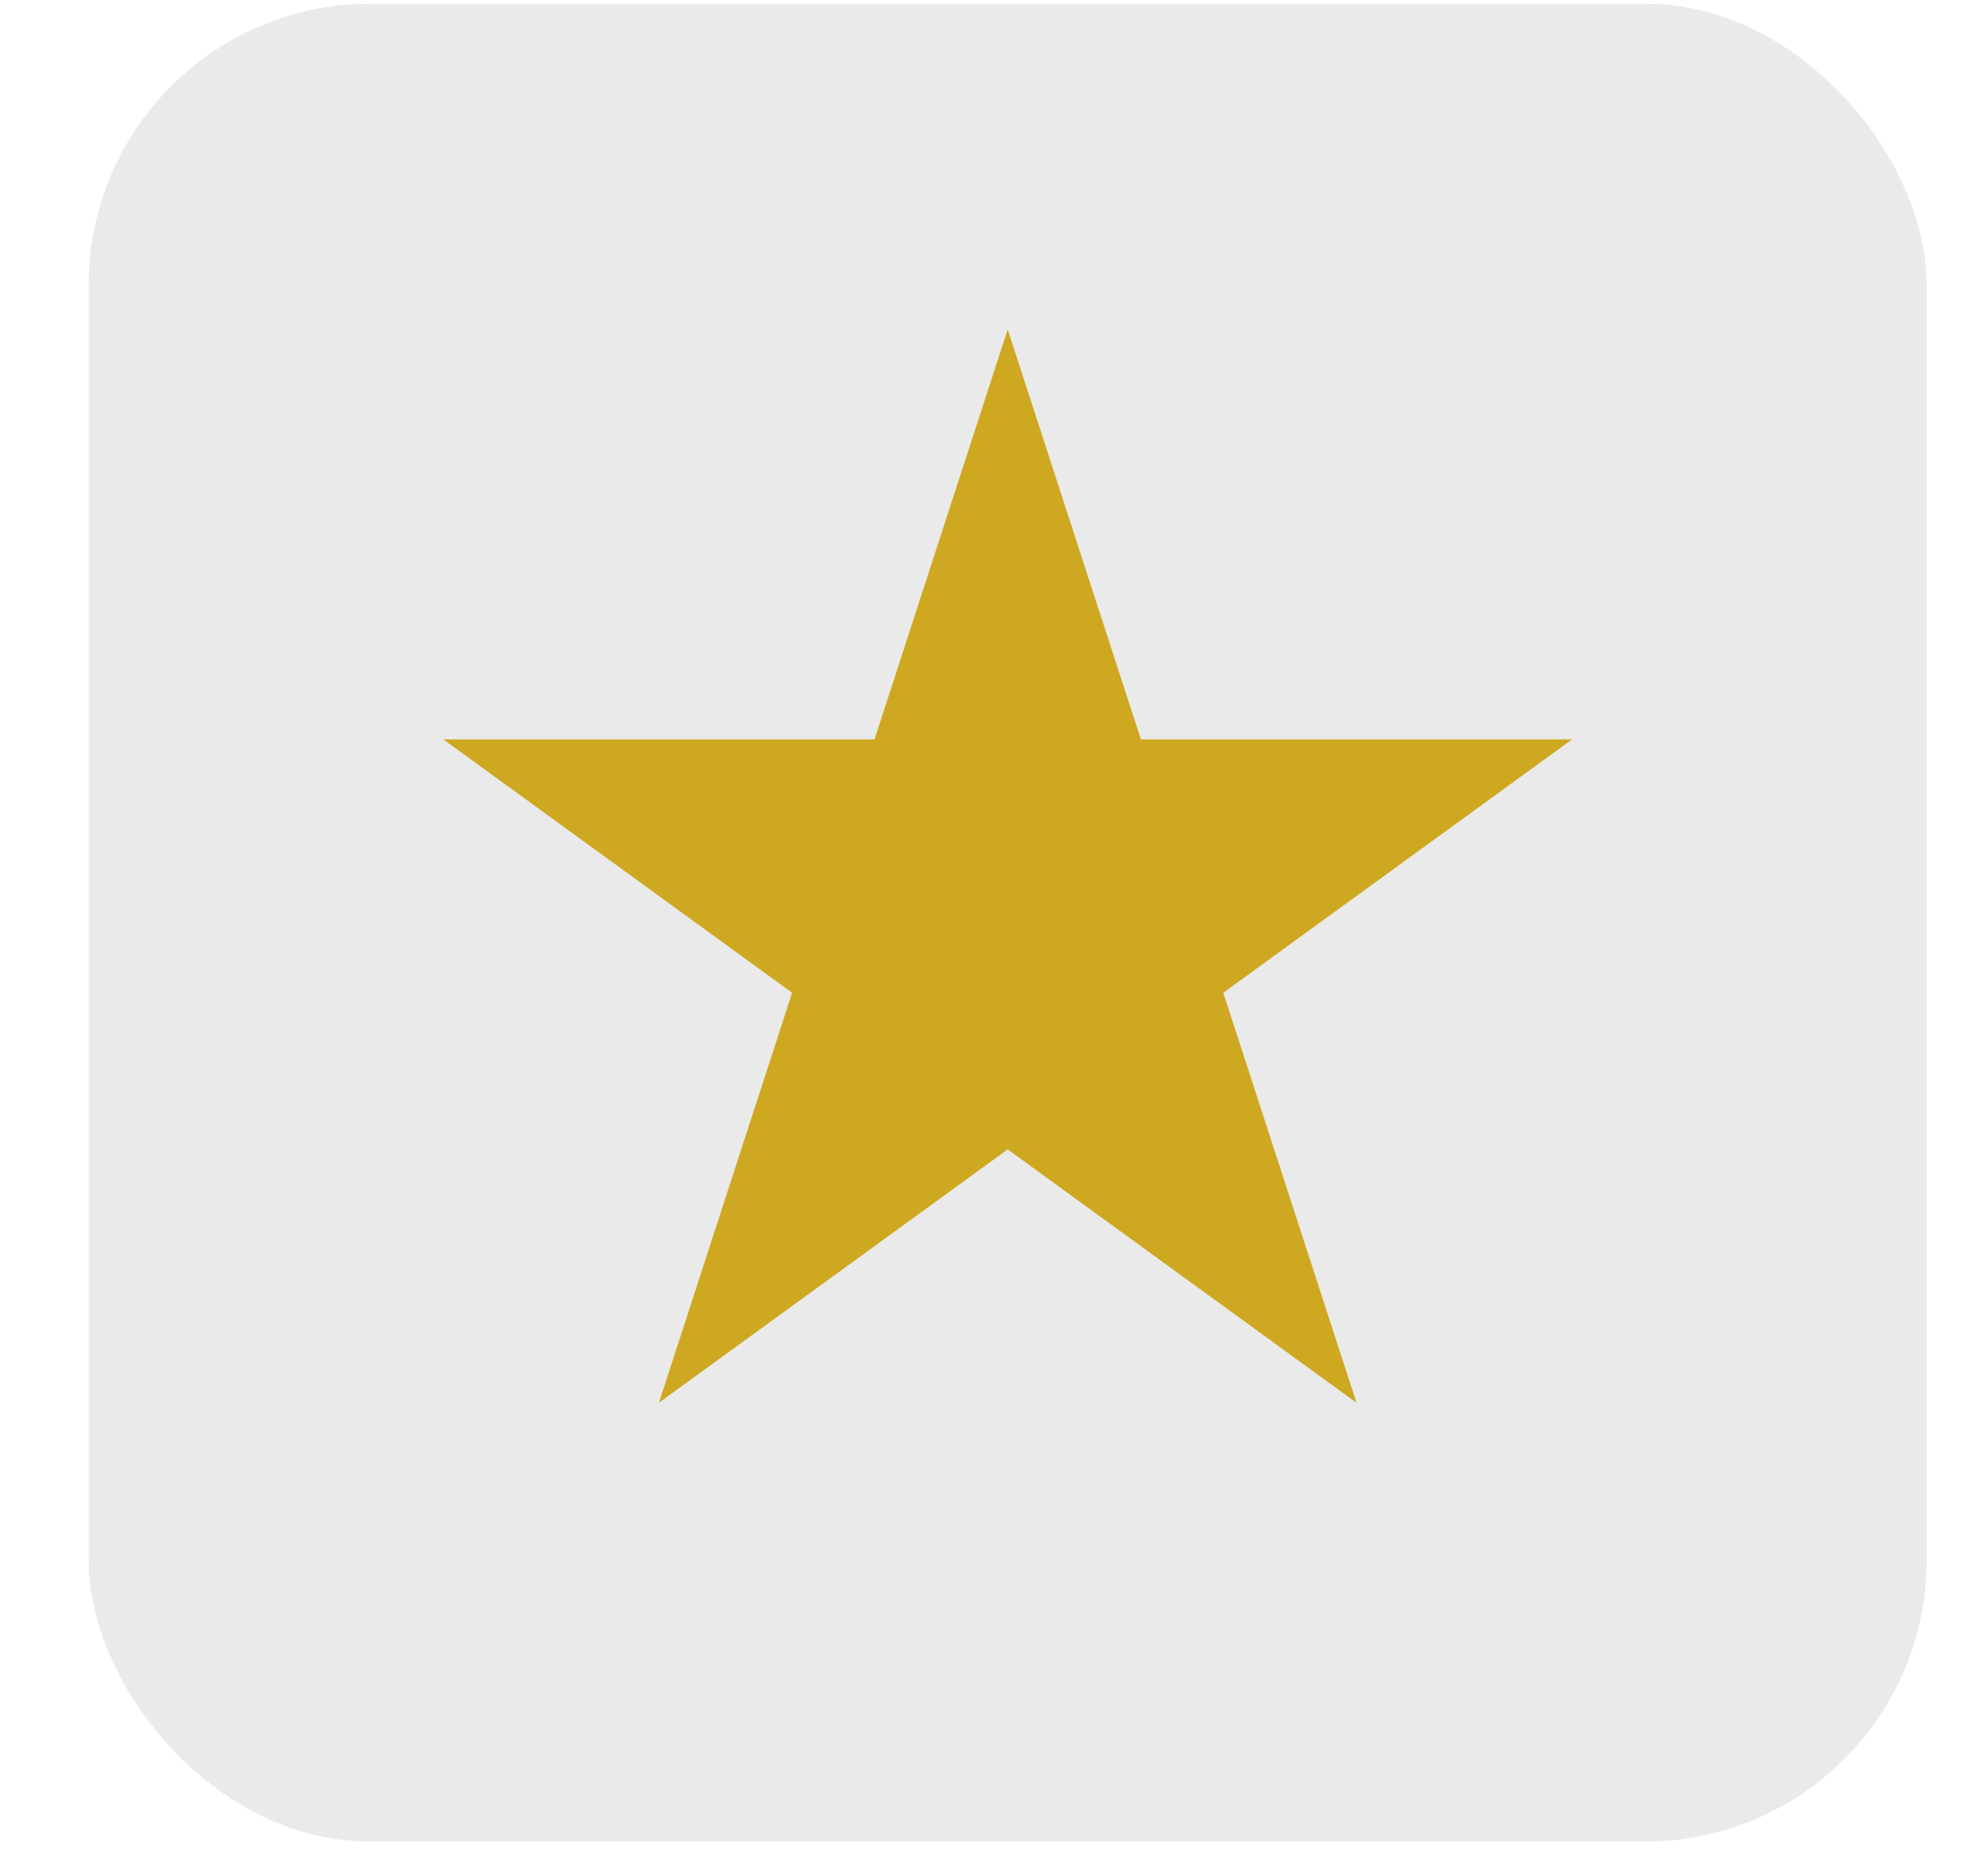
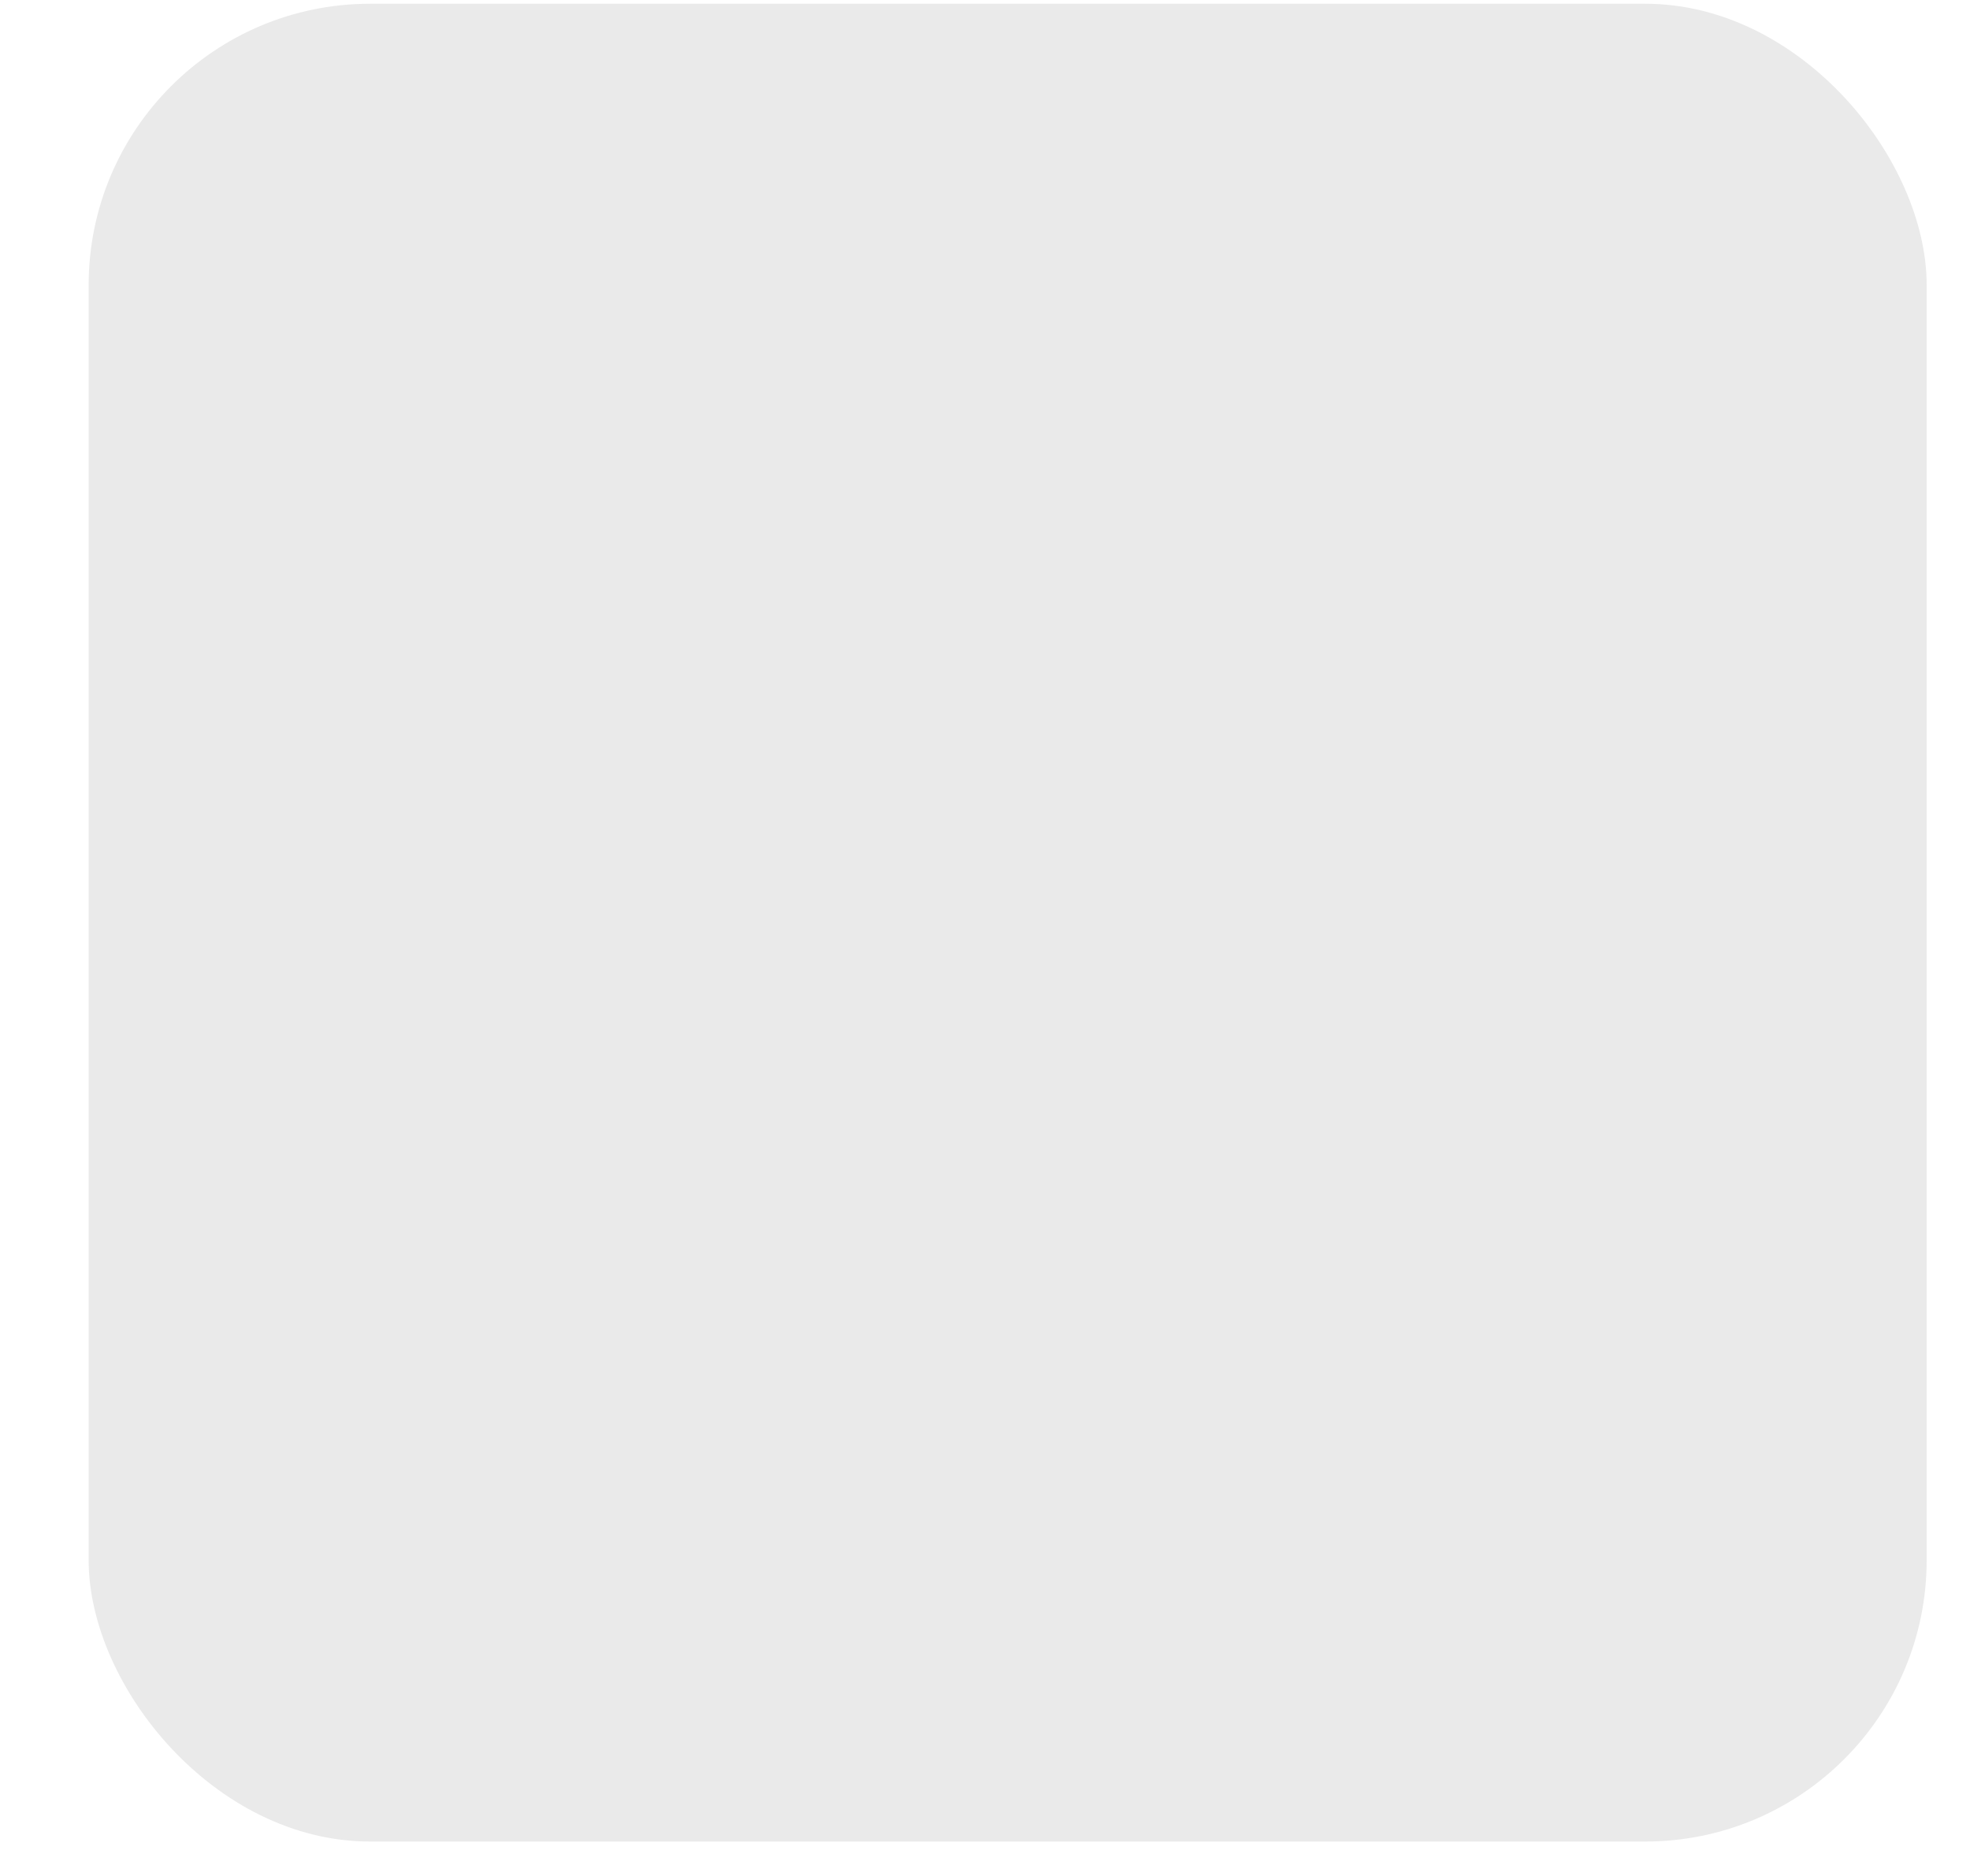
<svg xmlns="http://www.w3.org/2000/svg" width="21" height="20" viewBox="0 0 21 20" fill="none">
  <rect x="0.945" y="0.04" width="19.593" height="19.593" rx="3" fill="#EAEAEA" />
-   <path d="M10.742 3.512L12.162 7.883H16.758L13.04 10.584L14.46 14.955L10.742 12.254L7.024 14.955L8.444 10.584L4.726 7.883H9.322L10.742 3.512Z" fill="#CEA820" />
</svg>